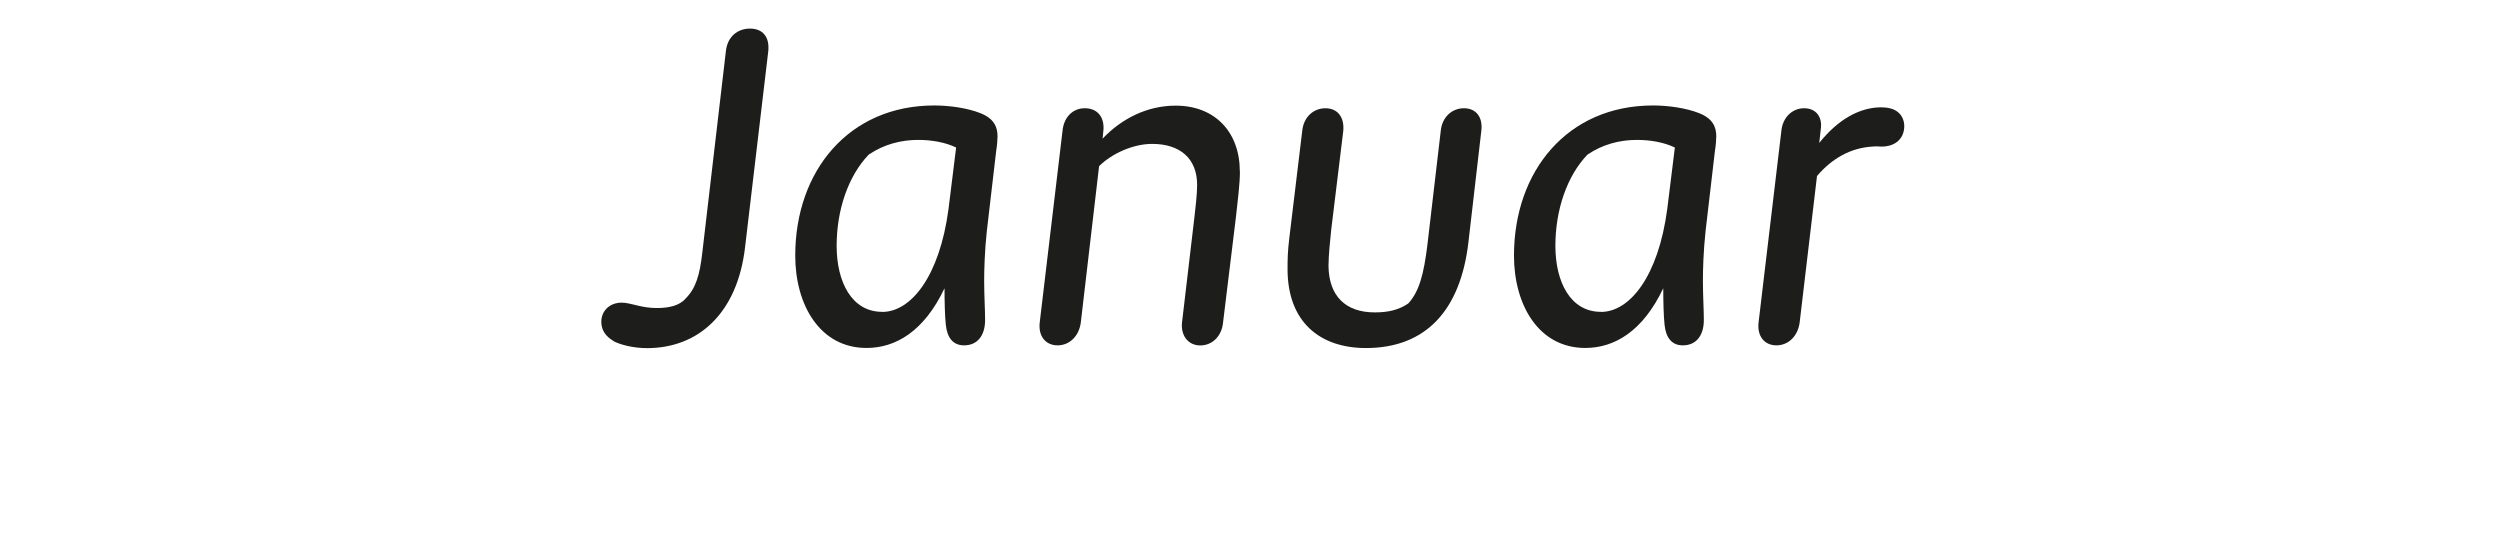
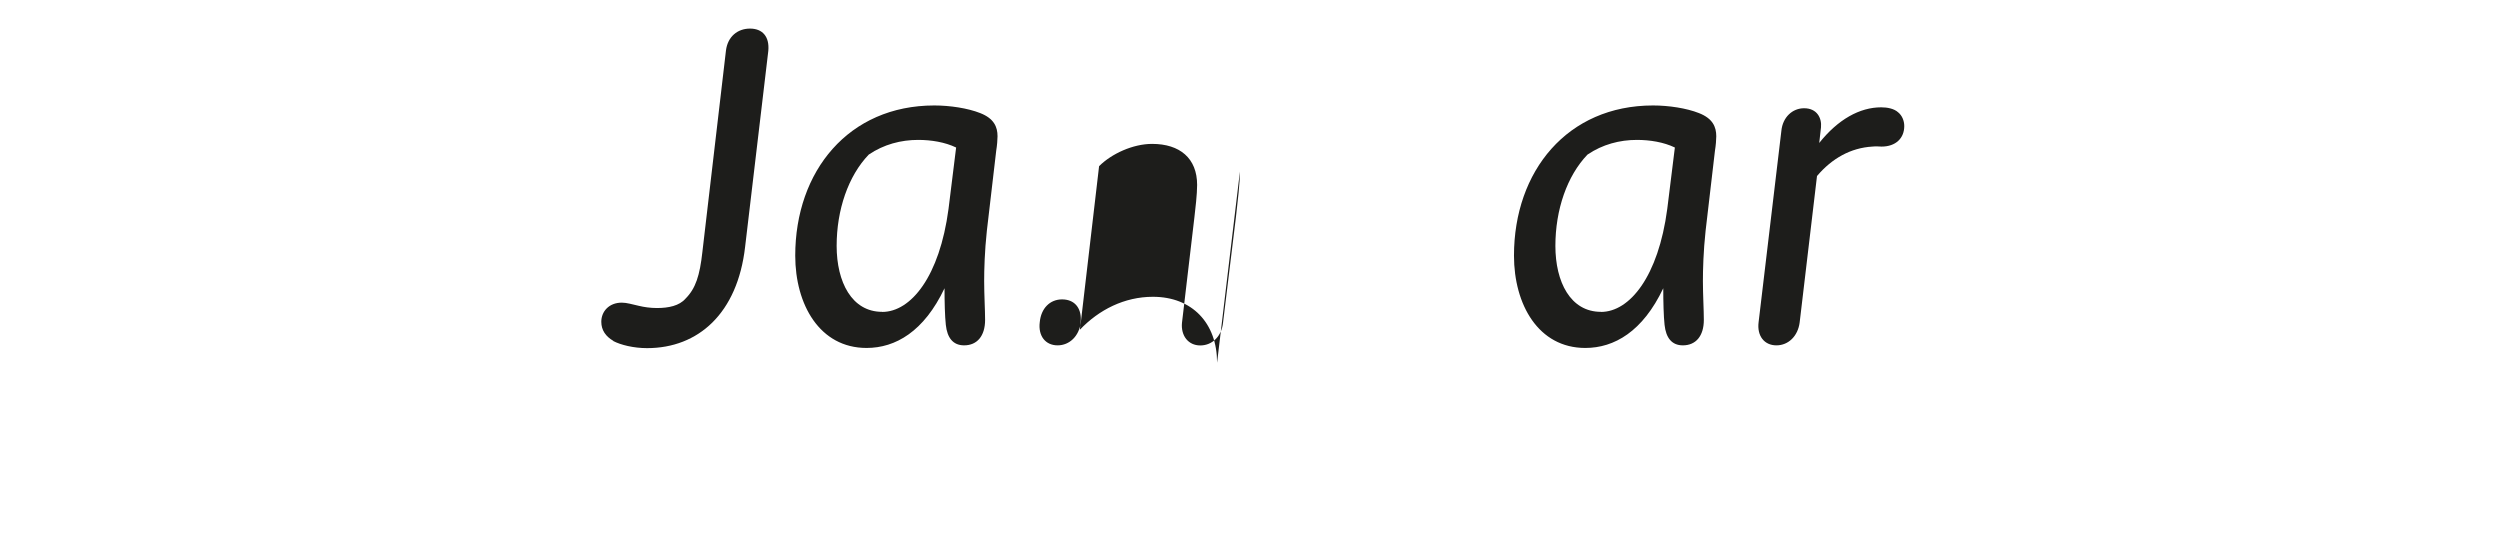
<svg xmlns="http://www.w3.org/2000/svg" id="Ebene_1" data-name="Ebene 1" viewBox="0 0 269.29 59.53">
  <defs>
    <style>
      .cls-1 {
        fill: none;
      }

      .cls-2 {
        fill: #1d1d1b;
      }

      .cls-3 {
        clip-path: url(#clippath);
      }
    </style>
    <clipPath id="clippath">
      <rect class="cls-1" width="269.29" height="59.53" />
    </clipPath>
  </defs>
  <g class="cls-3">
    <g>
      <path class="cls-2" d="M66.07,36.72c-.82-.48-1.3-1.15-1.3-2.06,0-1.1.82-2.06,2.21-2.06.53,0,1.15.19,1.82.34.58.14,1.25.24,1.97.24,1.25,0,2.4-.24,3.07-1.01,1.1-1.1,1.54-2.5,1.82-5.04l2.54-21.7c.19-1.49,1.25-2.35,2.59-2.35s2.11.86,1.97,2.4l-2.5,21.12c-.82,7.15-5.04,10.9-10.56,10.9-1.44,0-2.83-.34-3.65-.77Z" />
      <path class="cls-2" d="M103.85,37.2c-1.2,0-1.82-.82-1.97-2.21-.1-.91-.14-2.5-.14-3.94-2.21,4.66-5.28,6.43-8.4,6.43-5.04,0-7.68-4.66-7.68-9.94,0-9.12,5.76-16.18,14.98-16.18,1.68,0,3.6.29,4.94.82,1.49.58,1.87,1.49,1.87,2.5,0,.34-.05,1.01-.14,1.54l-1.01,8.64c-.24,2.21-.29,4.22-.29,5.42,0,1.44.1,3.12.1,4.18,0,1.73-.86,2.74-2.26,2.74ZM95.02,33.6c3.12,0,6.19-3.84,7.15-11.09l.82-6.62c-1.2-.58-2.69-.82-4.08-.82-1.87,0-3.7.48-5.33,1.58-2.21,2.3-3.46,5.95-3.46,9.84s1.63,7.1,4.9,7.1Z" />
-       <path class="cls-2" d="M133.56,18.48c0,1.25-.24,3.22-.43,4.9l-1.39,11.38c-.14,1.44-1.15,2.45-2.45,2.45s-2.11-1.06-1.97-2.45l1.34-11.38c.1-.86.29-2.45.29-3.46,0-2.88-1.87-4.42-4.85-4.42-2.06,0-4.37,1.06-5.71,2.4l-1.97,16.85c-.19,1.44-1.2,2.45-2.5,2.45s-2.11-1.01-1.92-2.5l2.45-20.59c.14-1.49,1.1-2.45,2.4-2.45s2.06.86,2.02,2.21l-.1,1.06c2.06-2.16,4.8-3.55,7.87-3.55,4.22,0,6.91,2.83,6.91,7.1Z" />
-       <path class="cls-2" d="M147.14,37.49c-4.99,0-8.45-2.83-8.45-8.5,0-.91,0-1.82.19-3.36l1.39-11.52c.14-1.49,1.2-2.45,2.5-2.45s2.06.96,1.92,2.45l-1.3,10.66c-.1,1.01-.29,2.74-.29,3.89.05,3.22,1.82,4.99,4.99,4.99,1.39,0,2.54-.24,3.6-.96,1.2-1.3,1.68-3.22,2.06-6.29l1.44-12.29c.14-1.49,1.2-2.45,2.5-2.45s2.06.96,1.87,2.45l-1.39,12c-.86,7.35-4.61,11.38-11.04,11.38Z" />
+       <path class="cls-2" d="M133.56,18.48c0,1.25-.24,3.22-.43,4.9l-1.39,11.38c-.14,1.44-1.15,2.45-2.45,2.45s-2.11-1.06-1.97-2.45l1.34-11.38c.1-.86.29-2.45.29-3.46,0-2.88-1.87-4.42-4.85-4.42-2.06,0-4.37,1.06-5.71,2.4l-1.97,16.85c-.19,1.44-1.2,2.45-2.5,2.45s-2.11-1.01-1.92-2.5c.14-1.49,1.1-2.45,2.4-2.45s2.06.86,2.02,2.21l-.1,1.06c2.06-2.16,4.8-3.55,7.87-3.55,4.22,0,6.91,2.83,6.91,7.1Z" />
      <path class="cls-2" d="M181.27,37.2c-1.2,0-1.82-.82-1.97-2.21-.1-.91-.14-2.5-.14-3.94-2.21,4.66-5.28,6.43-8.4,6.43-5.04,0-7.68-4.66-7.68-9.94,0-9.12,5.76-16.18,14.98-16.18,1.68,0,3.6.29,4.94.82,1.49.58,1.87,1.49,1.87,2.5,0,.34-.05,1.01-.14,1.54l-1.01,8.64c-.24,2.21-.29,4.22-.29,5.42,0,1.44.1,3.12.1,4.18,0,1.73-.86,2.74-2.26,2.74ZM172.44,33.6c3.12,0,6.19-3.84,7.15-11.09l.82-6.62c-1.2-.58-2.69-.82-4.08-.82-1.87,0-3.7.48-5.33,1.58-2.21,2.3-3.46,5.95-3.46,9.84s1.63,7.1,4.9,7.1Z" />
      <path class="cls-2" d="M202.68,15.79c-.29,0-.58-.05-1.01,0-2.3.14-4.32,1.25-5.95,3.17l-1.87,15.79c-.19,1.44-1.2,2.45-2.5,2.45s-2.11-1.01-1.92-2.5l2.45-20.59c.14-1.49,1.2-2.45,2.45-2.45,1.39,0,1.92,1.06,1.82,2.06l-.19,1.68c2.02-2.54,4.37-3.84,6.67-3.84.67,0,1.39.14,1.82.53.43.34.67.91.67,1.49,0,1.3-.91,2.21-2.45,2.21Z" />
    </g>
  </g>
</svg>